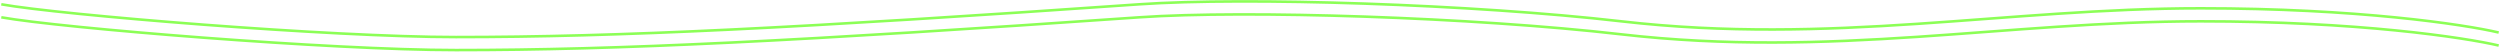
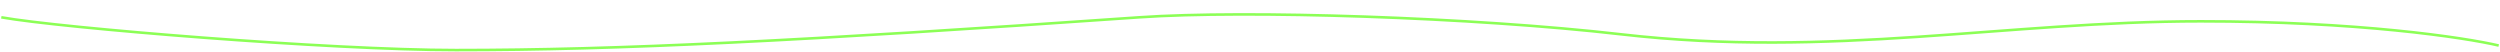
<svg xmlns="http://www.w3.org/2000/svg" width="1922" height="40" viewBox="0 0 1922 40" fill="none">
  <path d="M1921 35C1894.62 28.795 1811.89 16.384 1692 16.384C1542.14 16.384 1408.11 45 1246.38 26.384C1132.78 13.309 958.236 7.563 875.93 13.303C615 31.5 475 38.5 350.5 38.5C254 38.5 46.667 21.52 1 13.303" stroke="#8CFF56" stroke-width="2" />
-   <path d="M1921 25C1894.62 18.795 1811.89 6.384 1692 6.384C1542.14 6.384 1408.11 35 1246.38 16.384C1132.78 3.309 958.236 -2.437 875.93 3.303C615 21.5 475 28.5 350.5 28.5C254 28.5 46.667 11.52 1 3.303" stroke="#8CFF56" stroke-width="2" />
</svg>